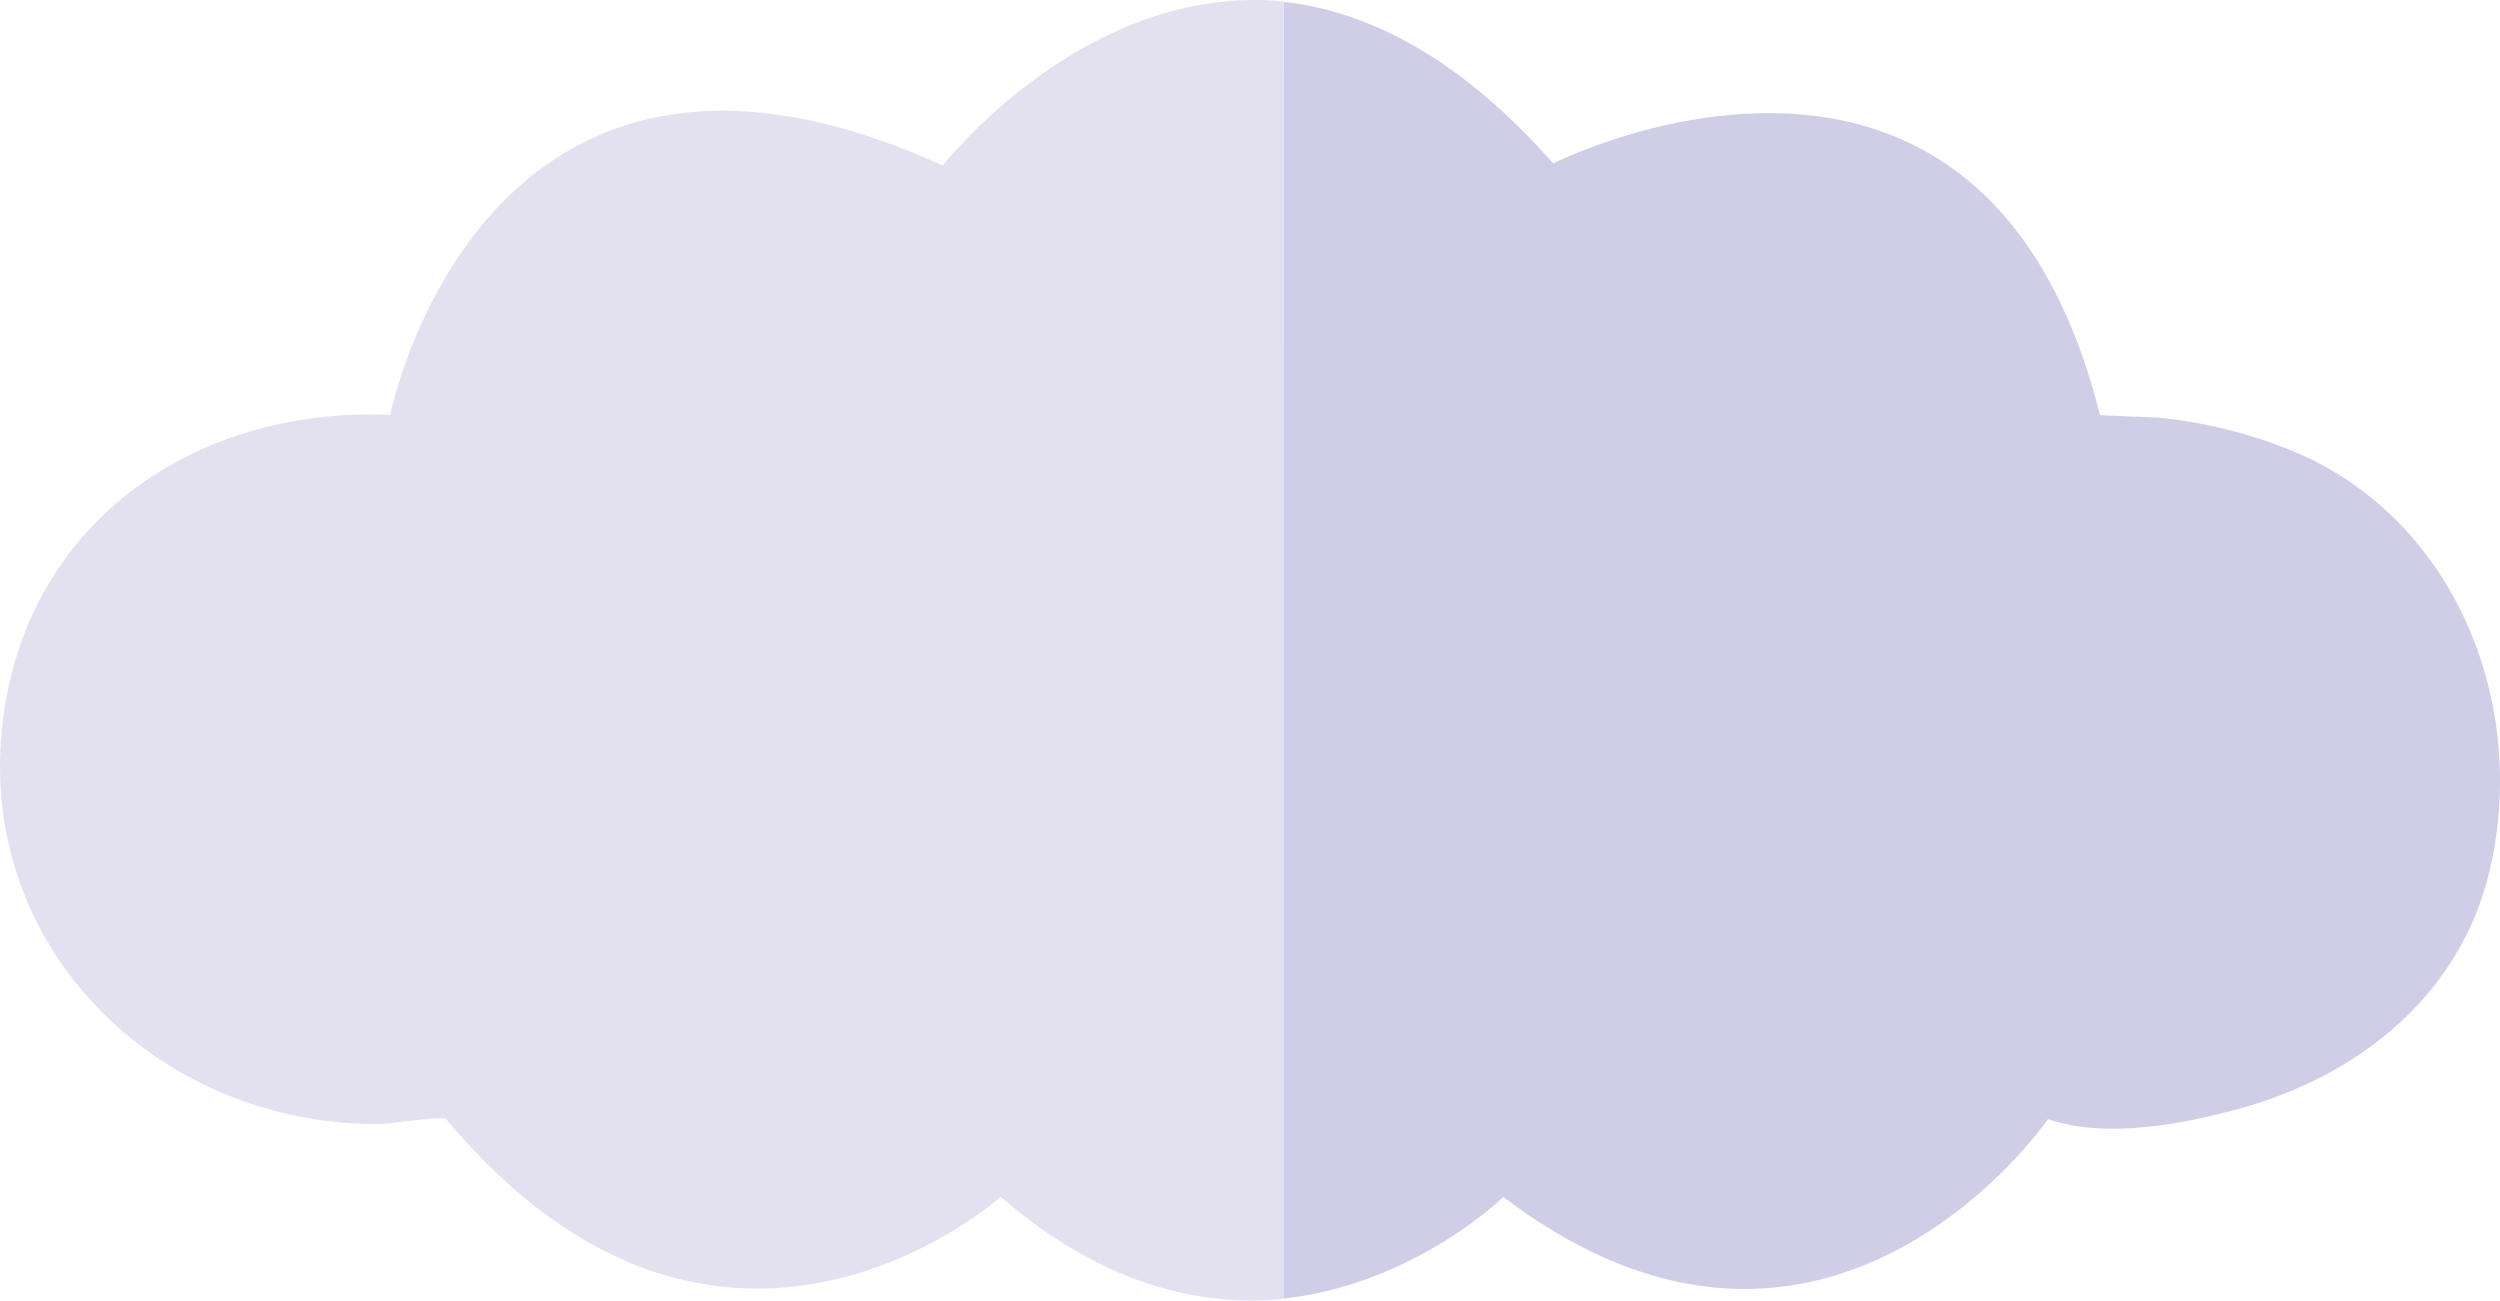
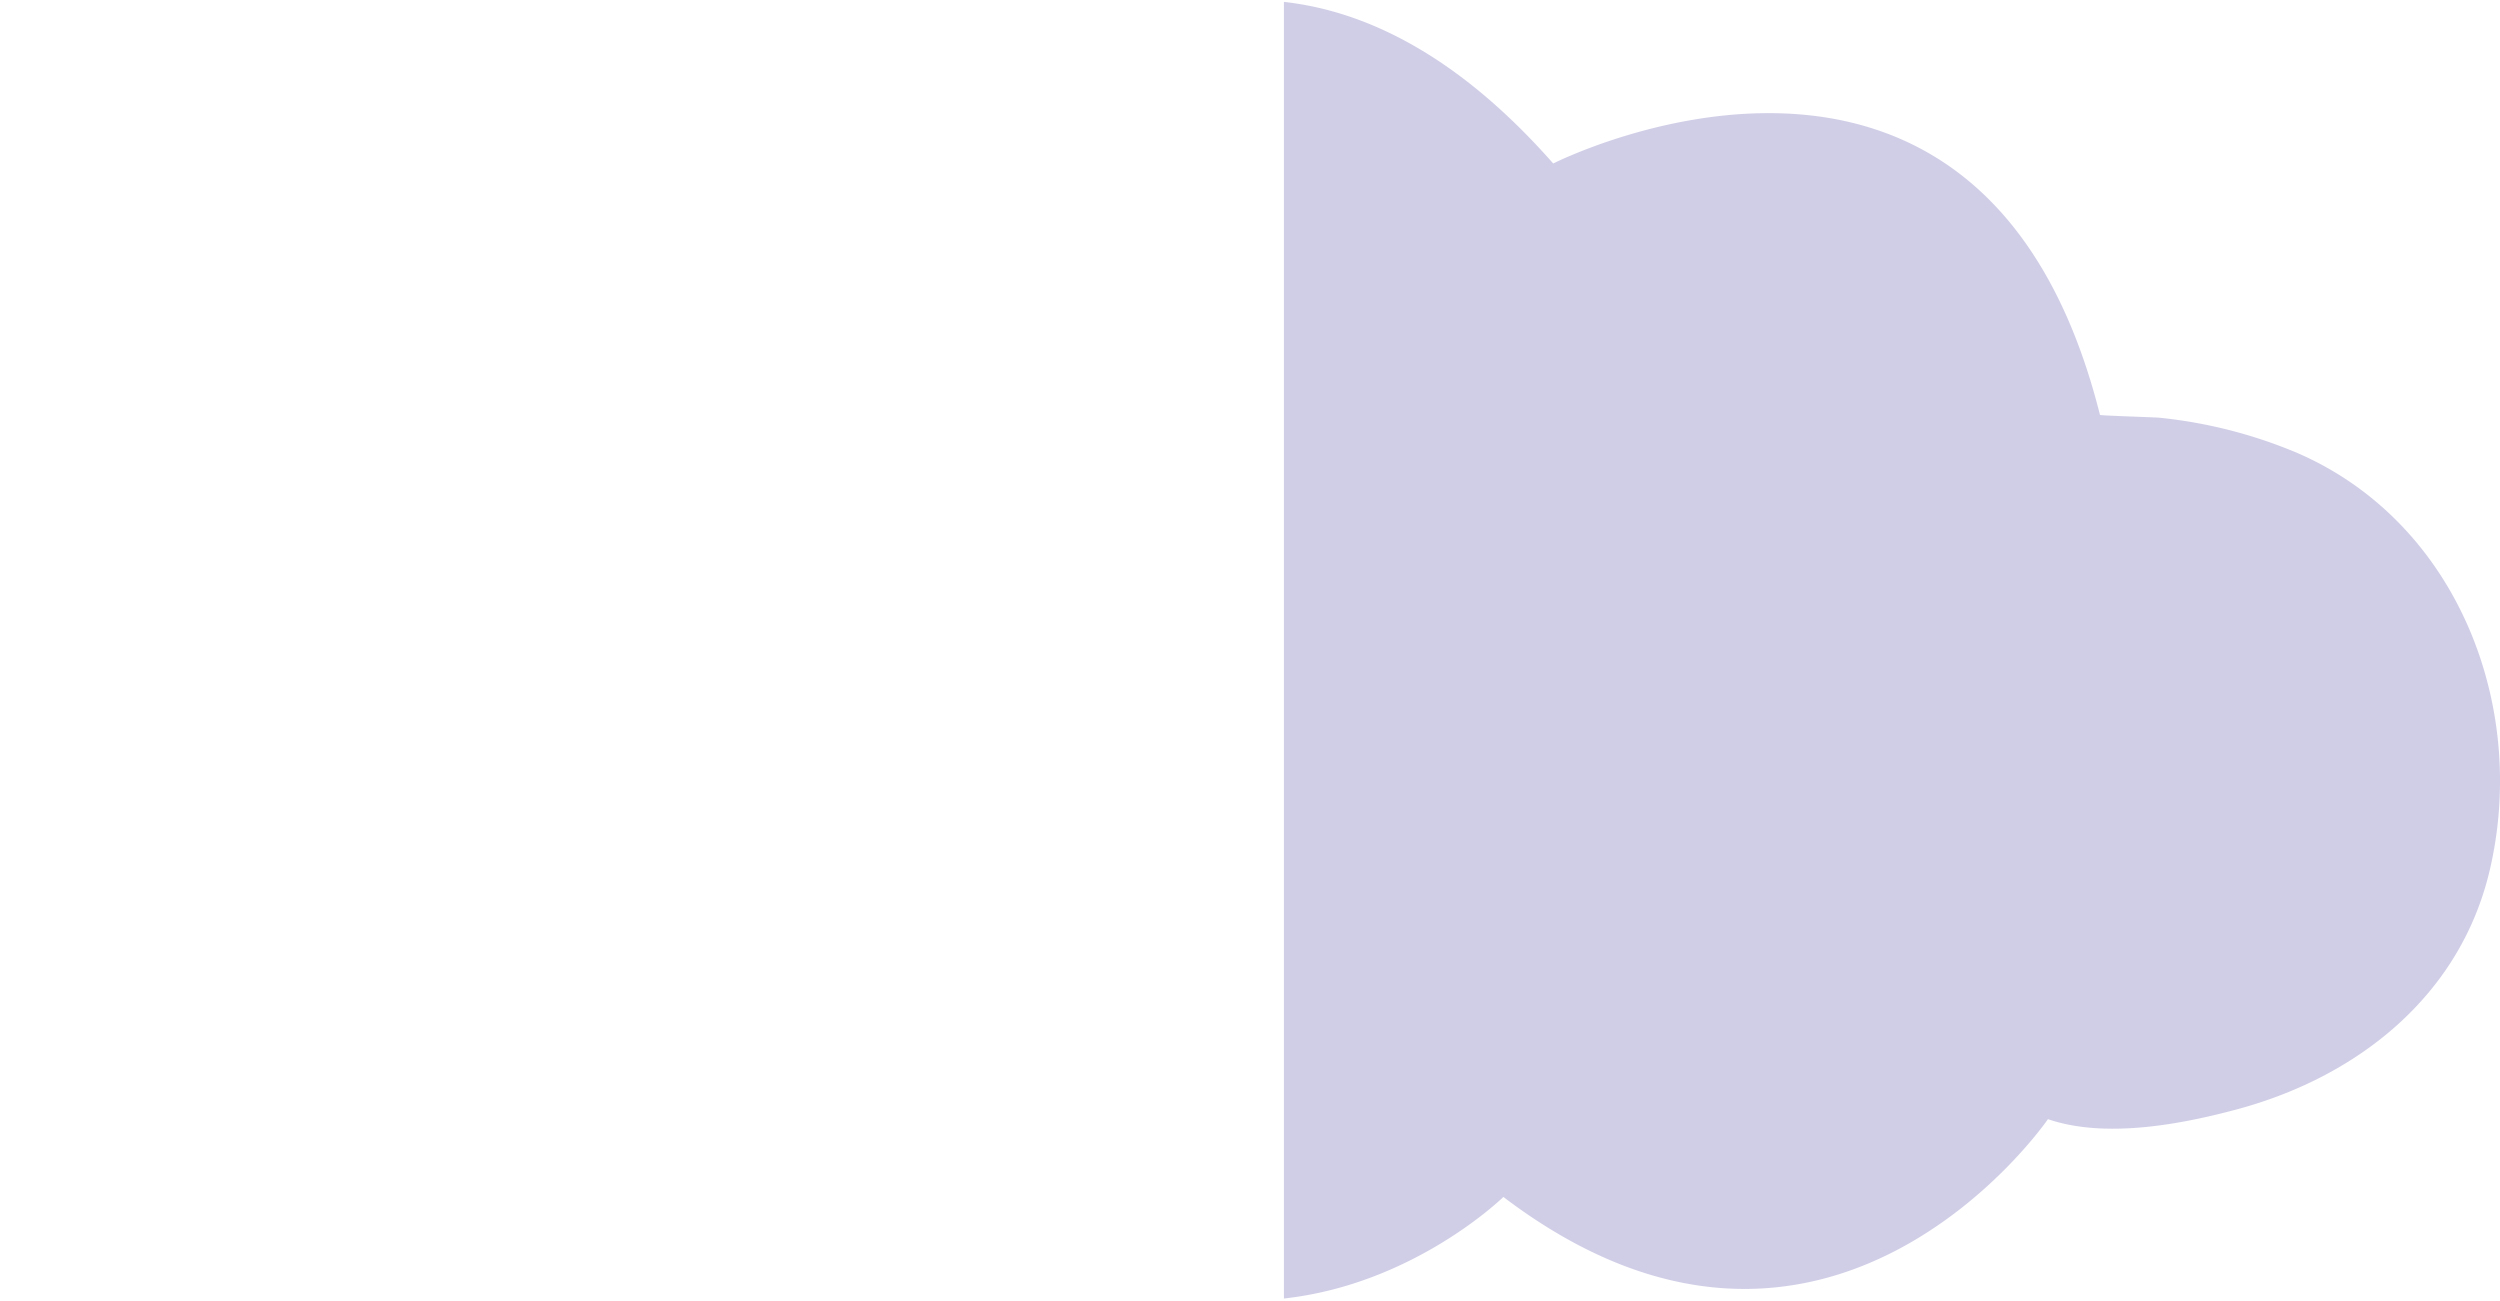
<svg xmlns="http://www.w3.org/2000/svg" viewBox="0 0 639.96 332.91">
  <defs>
    <style>.cls-1{fill:#d0cee7;}.cls-2{fill:#e3e1f0;}</style>
  </defs>
  <g id="Layer_2" data-name="Layer 2">
    <g id="Layer_1-2" data-name="Layer 1">
      <path class="cls-1" d="M588,115.92a122.52,122.52,0,0,0-35.32-9c-.89-.1-15.08-.53-15.12-.71C507.39-13.81,397.6,41.85,397.6,41.85c-24.3-27.58-47.82-39-68.94-41.37V332.4c33.44-3.68,56.18-26,56.18-26,82.72,62.81,139.4-19.91,139.4-19.91,14.6,5,33.87,1.38,48.23-2.47,30.87-8.26,57.15-28.93,64.8-61C647.32,180.7,628.9,133.59,588,115.92Z" />
-       <path class="cls-2" d="M328.66.37c-50.7-5-87.33,42-87.33,42-118-53.61-141.45,63.83-141.45,63.83C51,104.1,7.84,132.56.9,183.14c-8.09,59,39.67,105.24,96.85,104.61,1.58,0,15.64-2.24,16.43-1.3,70.47,84.25,142,19.91,142,19.91,26.34,22.84,51.49,28.21,72.52,26.14Z" />
    </g>
  </g>
</svg>